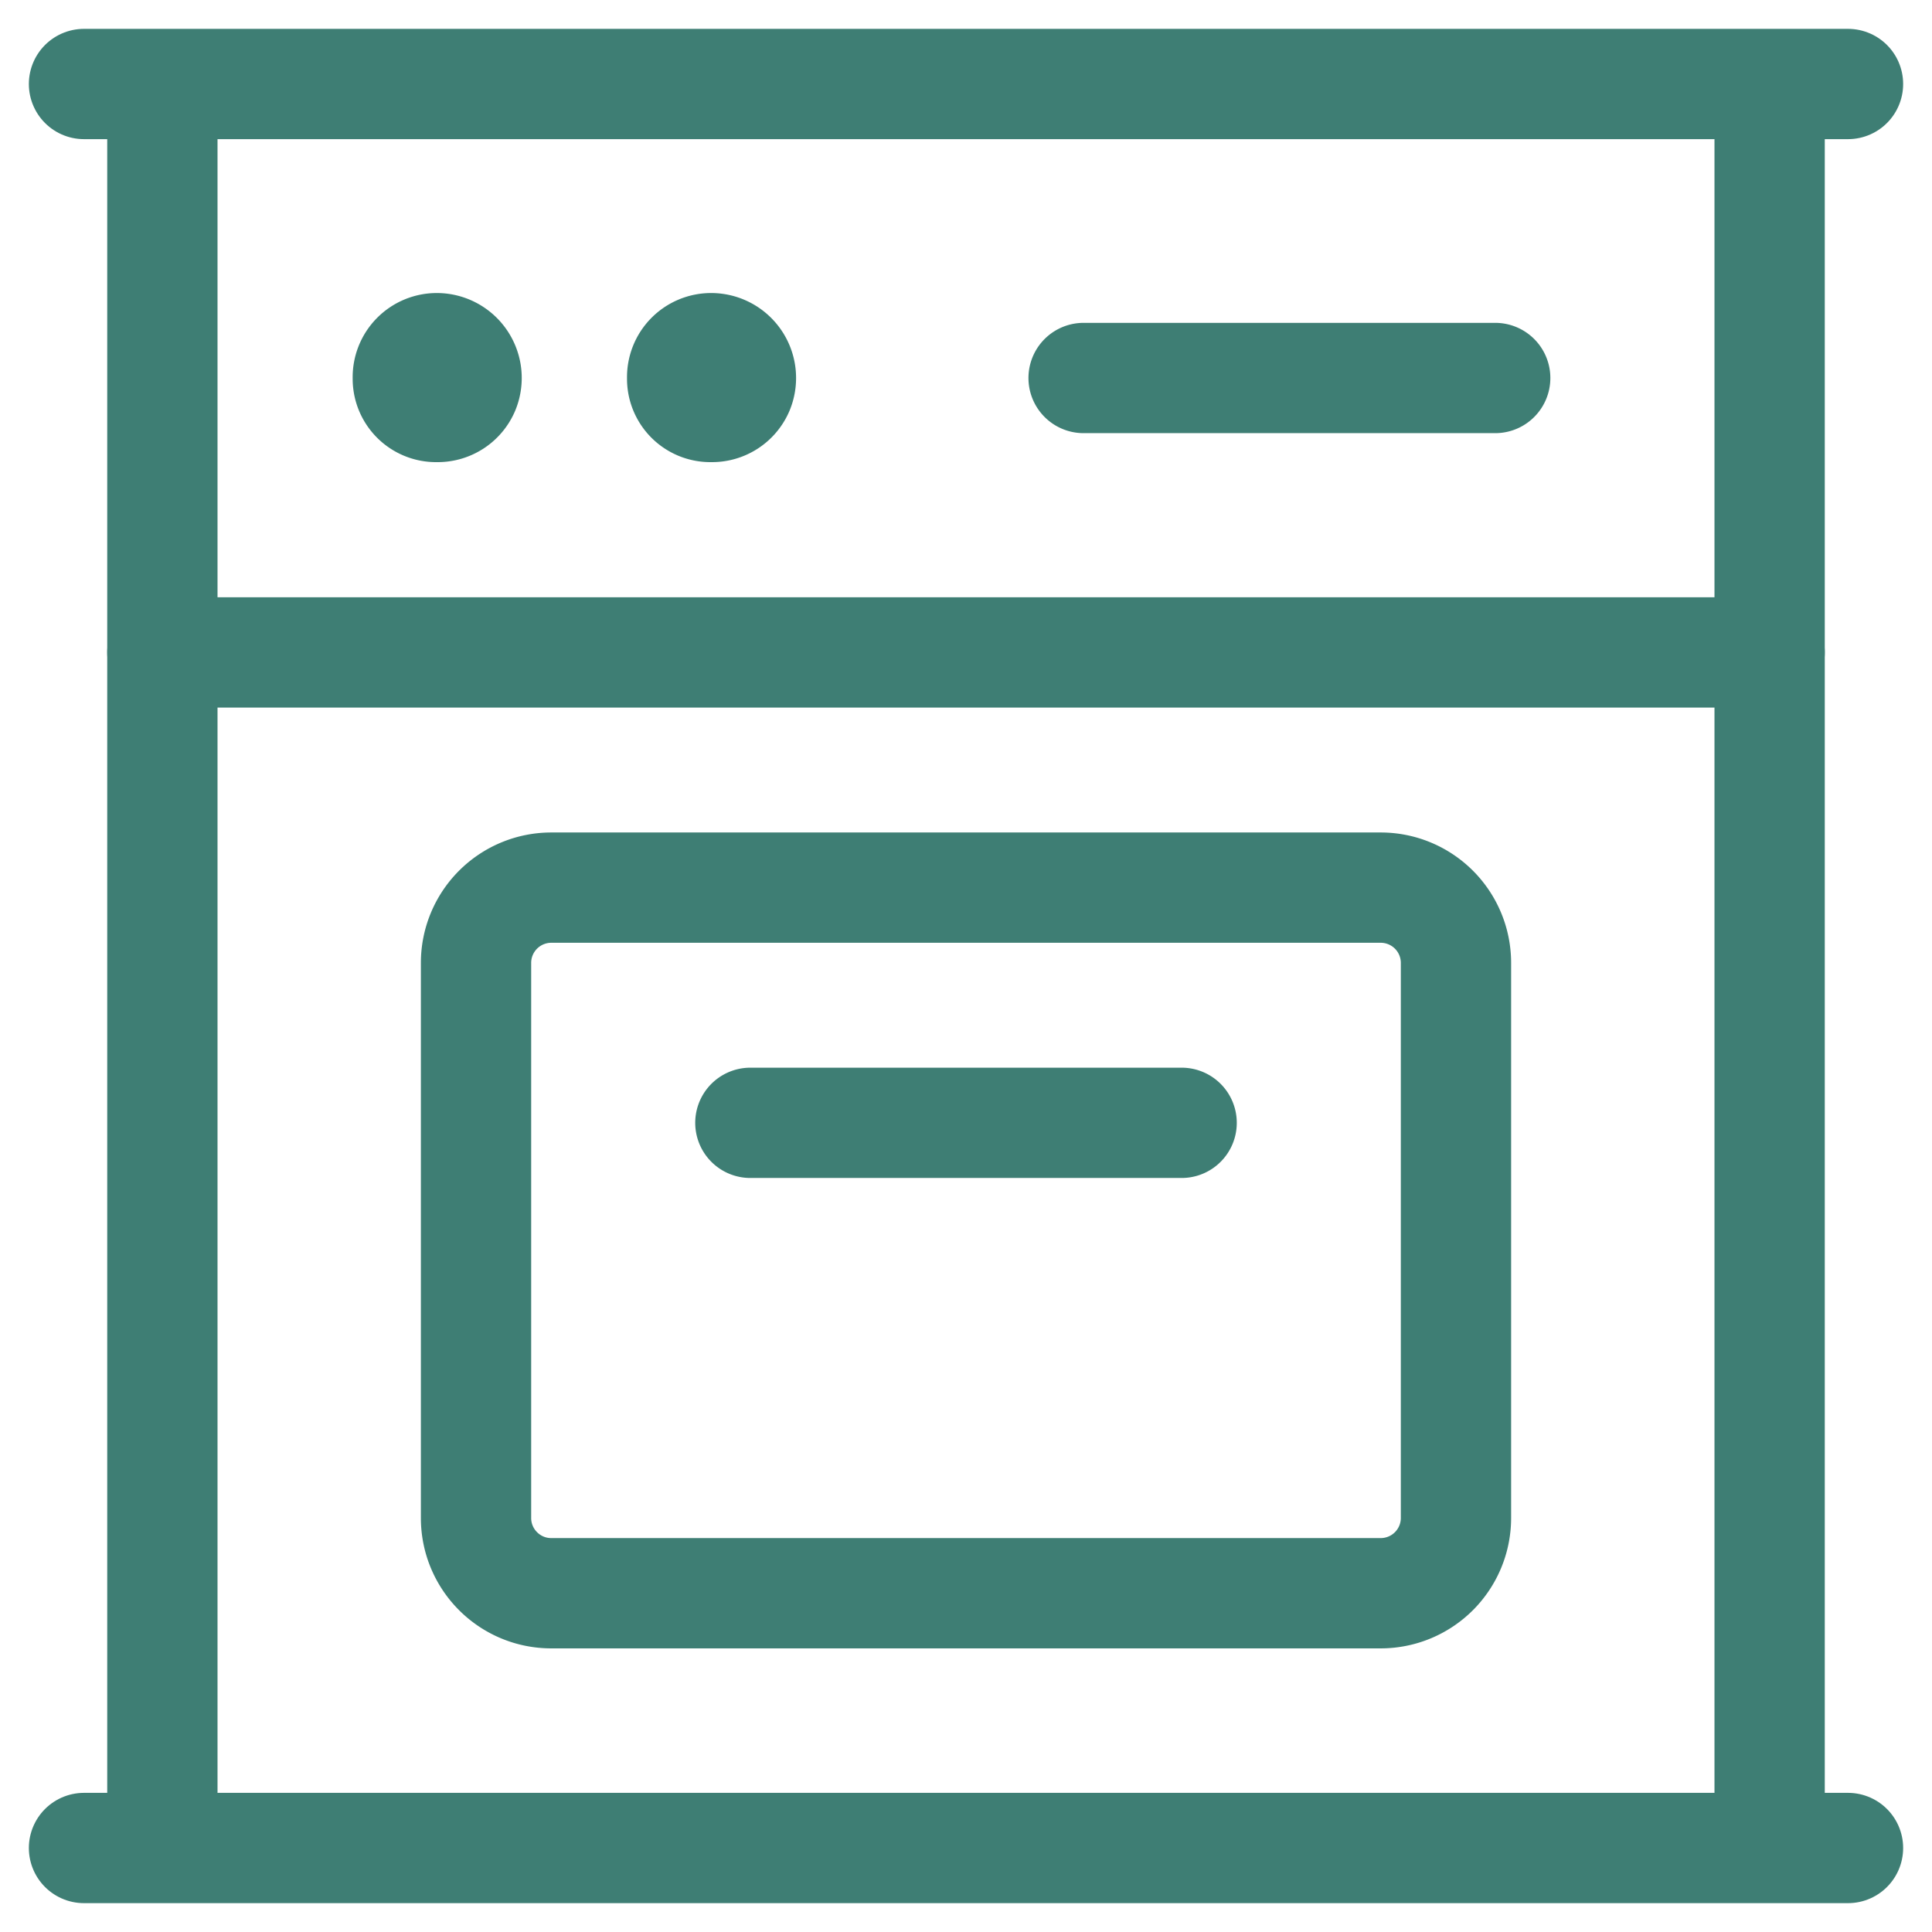
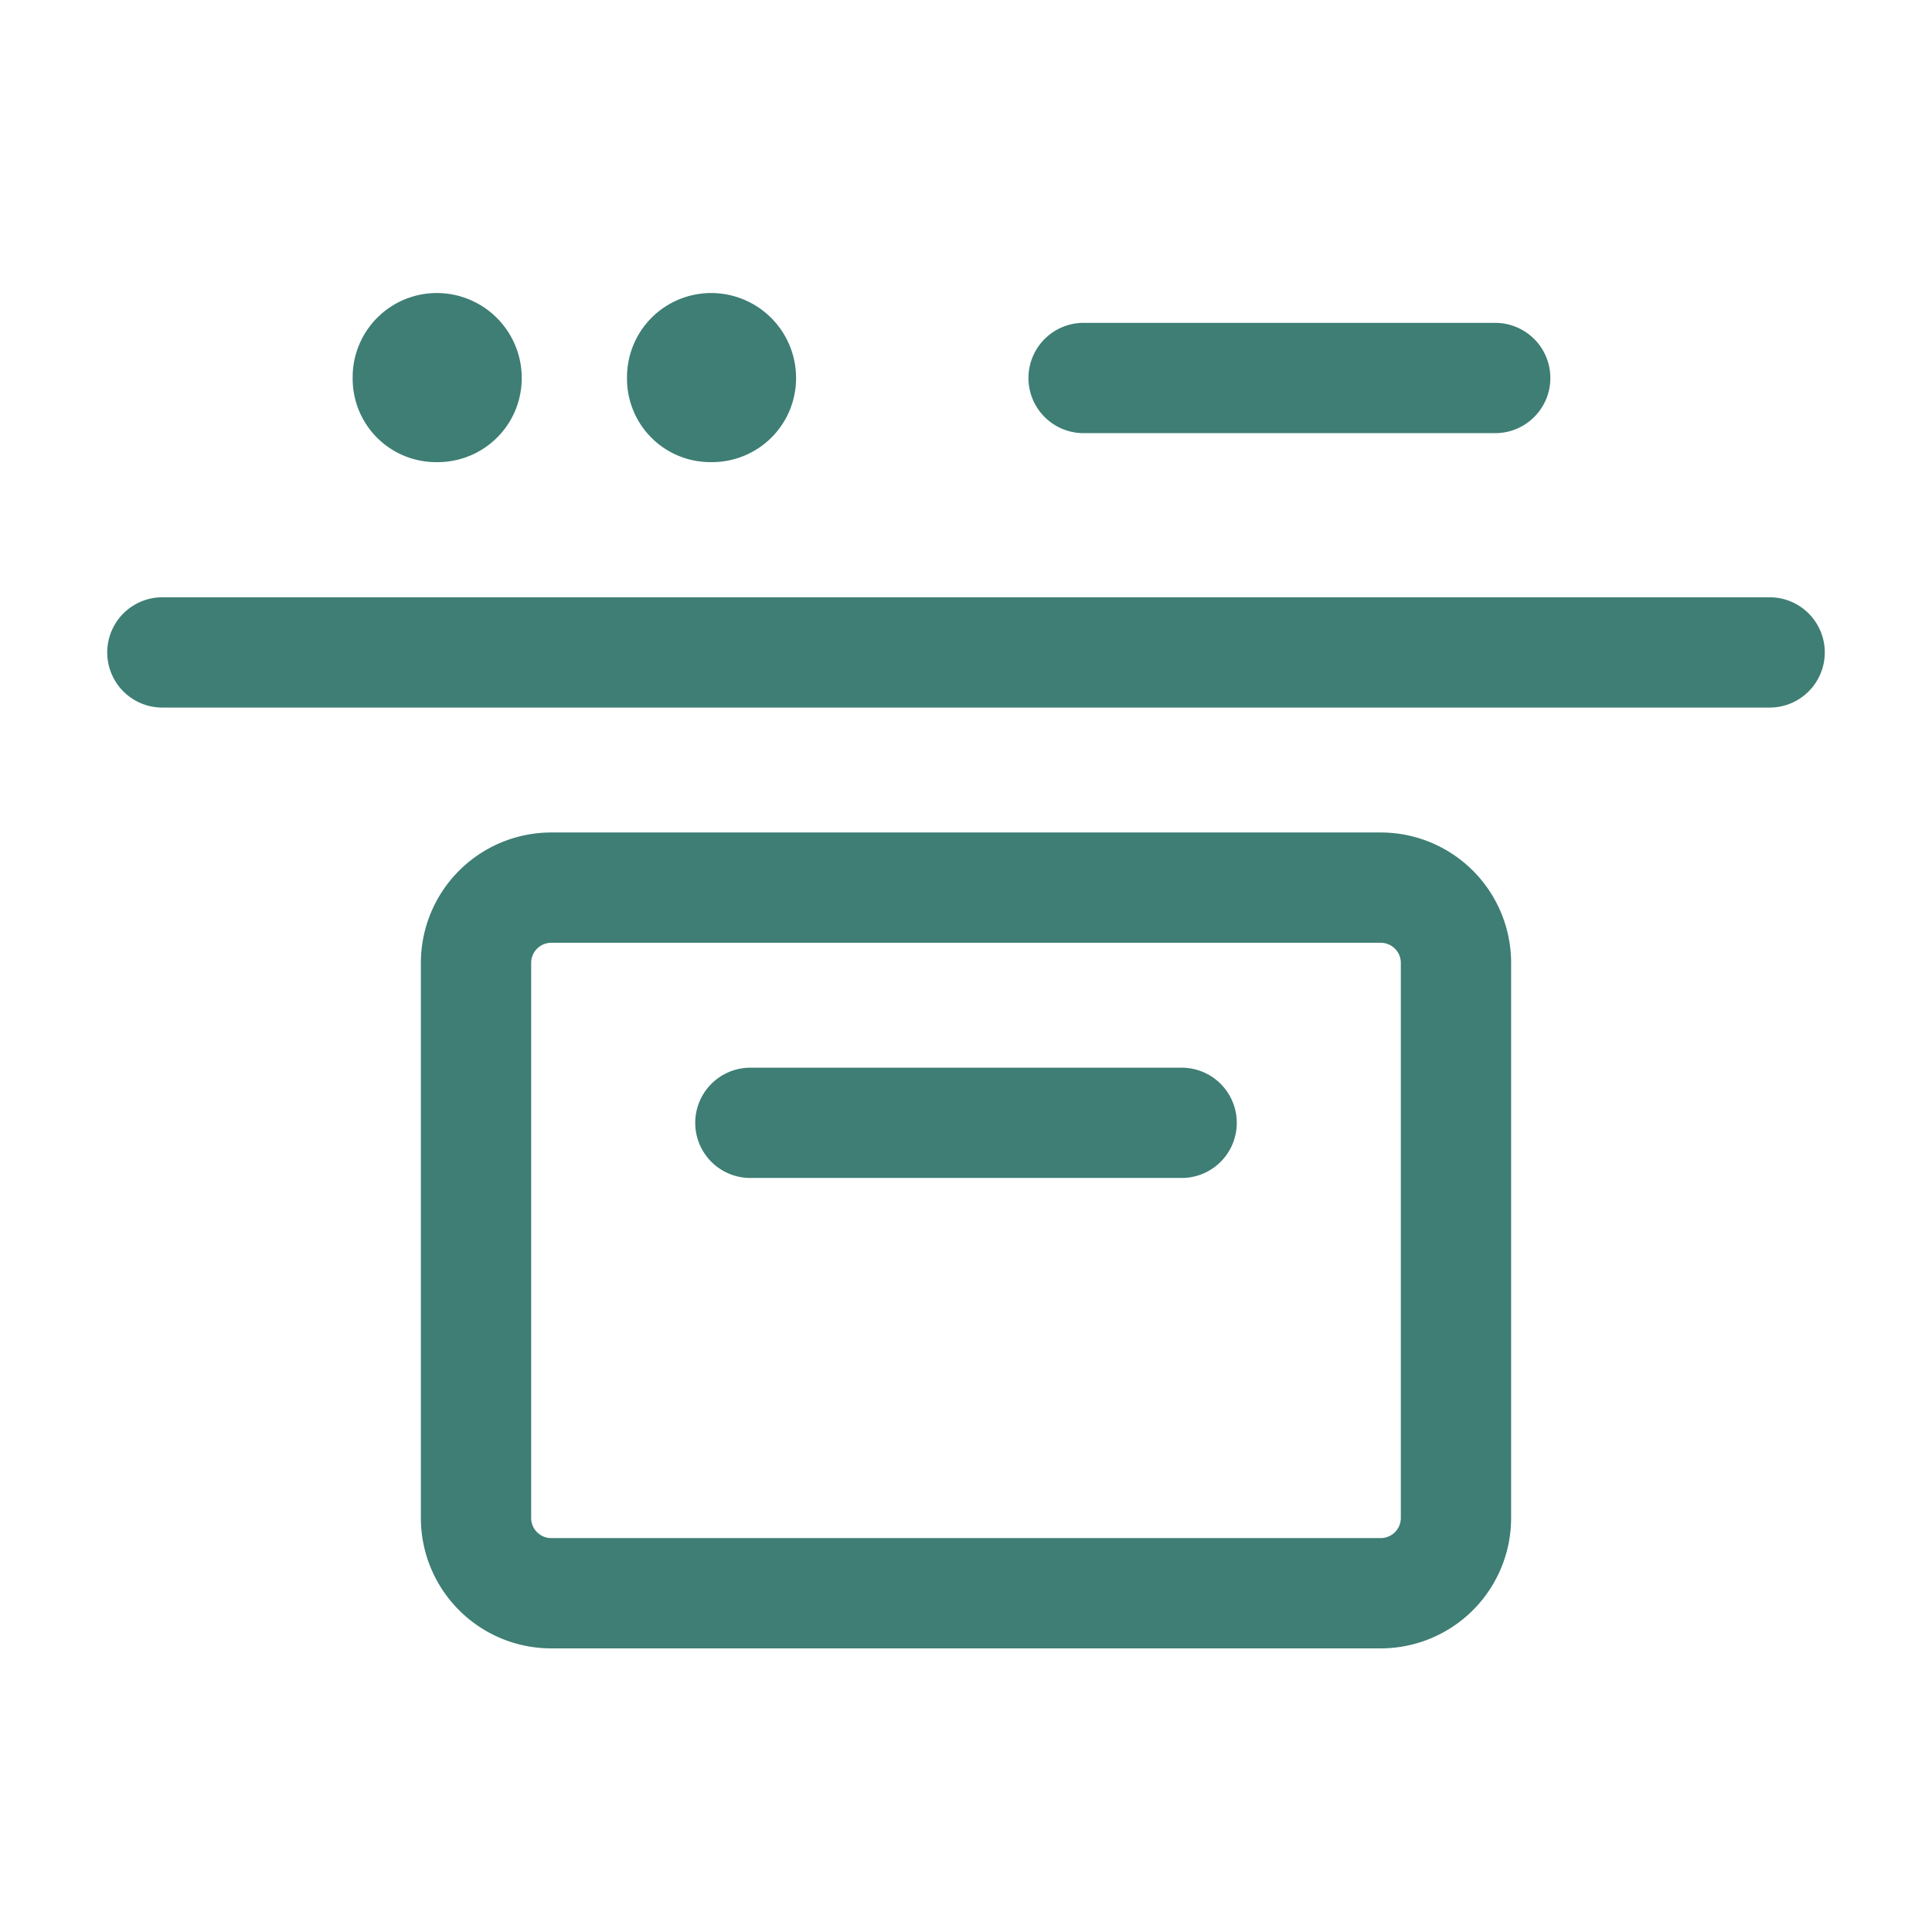
<svg xmlns="http://www.w3.org/2000/svg" width="23" height="23" fill="none" viewBox="0 0 23 23">
-   <path stroke="#3E7E74" stroke-linecap="round" stroke-linejoin="round" stroke-width="1.313" d="M21.067 1H1.933v21h19.134V1ZM1 1h21M1 22h21" />
  <path stroke="#3E7E74" stroke-linecap="round" stroke-linejoin="round" stroke-width="1.313" d="M16.437 10.567H6.563a.896.896 0 0 0-.896.896v6.608c0 .494.4.896.896.896h9.874a.896.896 0 0 0 .896-.896v-6.608a.896.896 0 0 0-.896-.896ZM8.933 13.367h5.134M5.2 4.145a.355.355 0 0 1 .328.49.345.345 0 0 1-.328.21.336.336 0 0 1-.345-.345.345.345 0 0 1 .345-.355M8.467 4.145a.355.355 0 0 1 .327.49.345.345 0 0 1-.327.21.336.336 0 0 1-.346-.345.345.345 0 0 1 .346-.355M1.933 7.767h19.134M12.9 4.5h4.9" />
</svg>